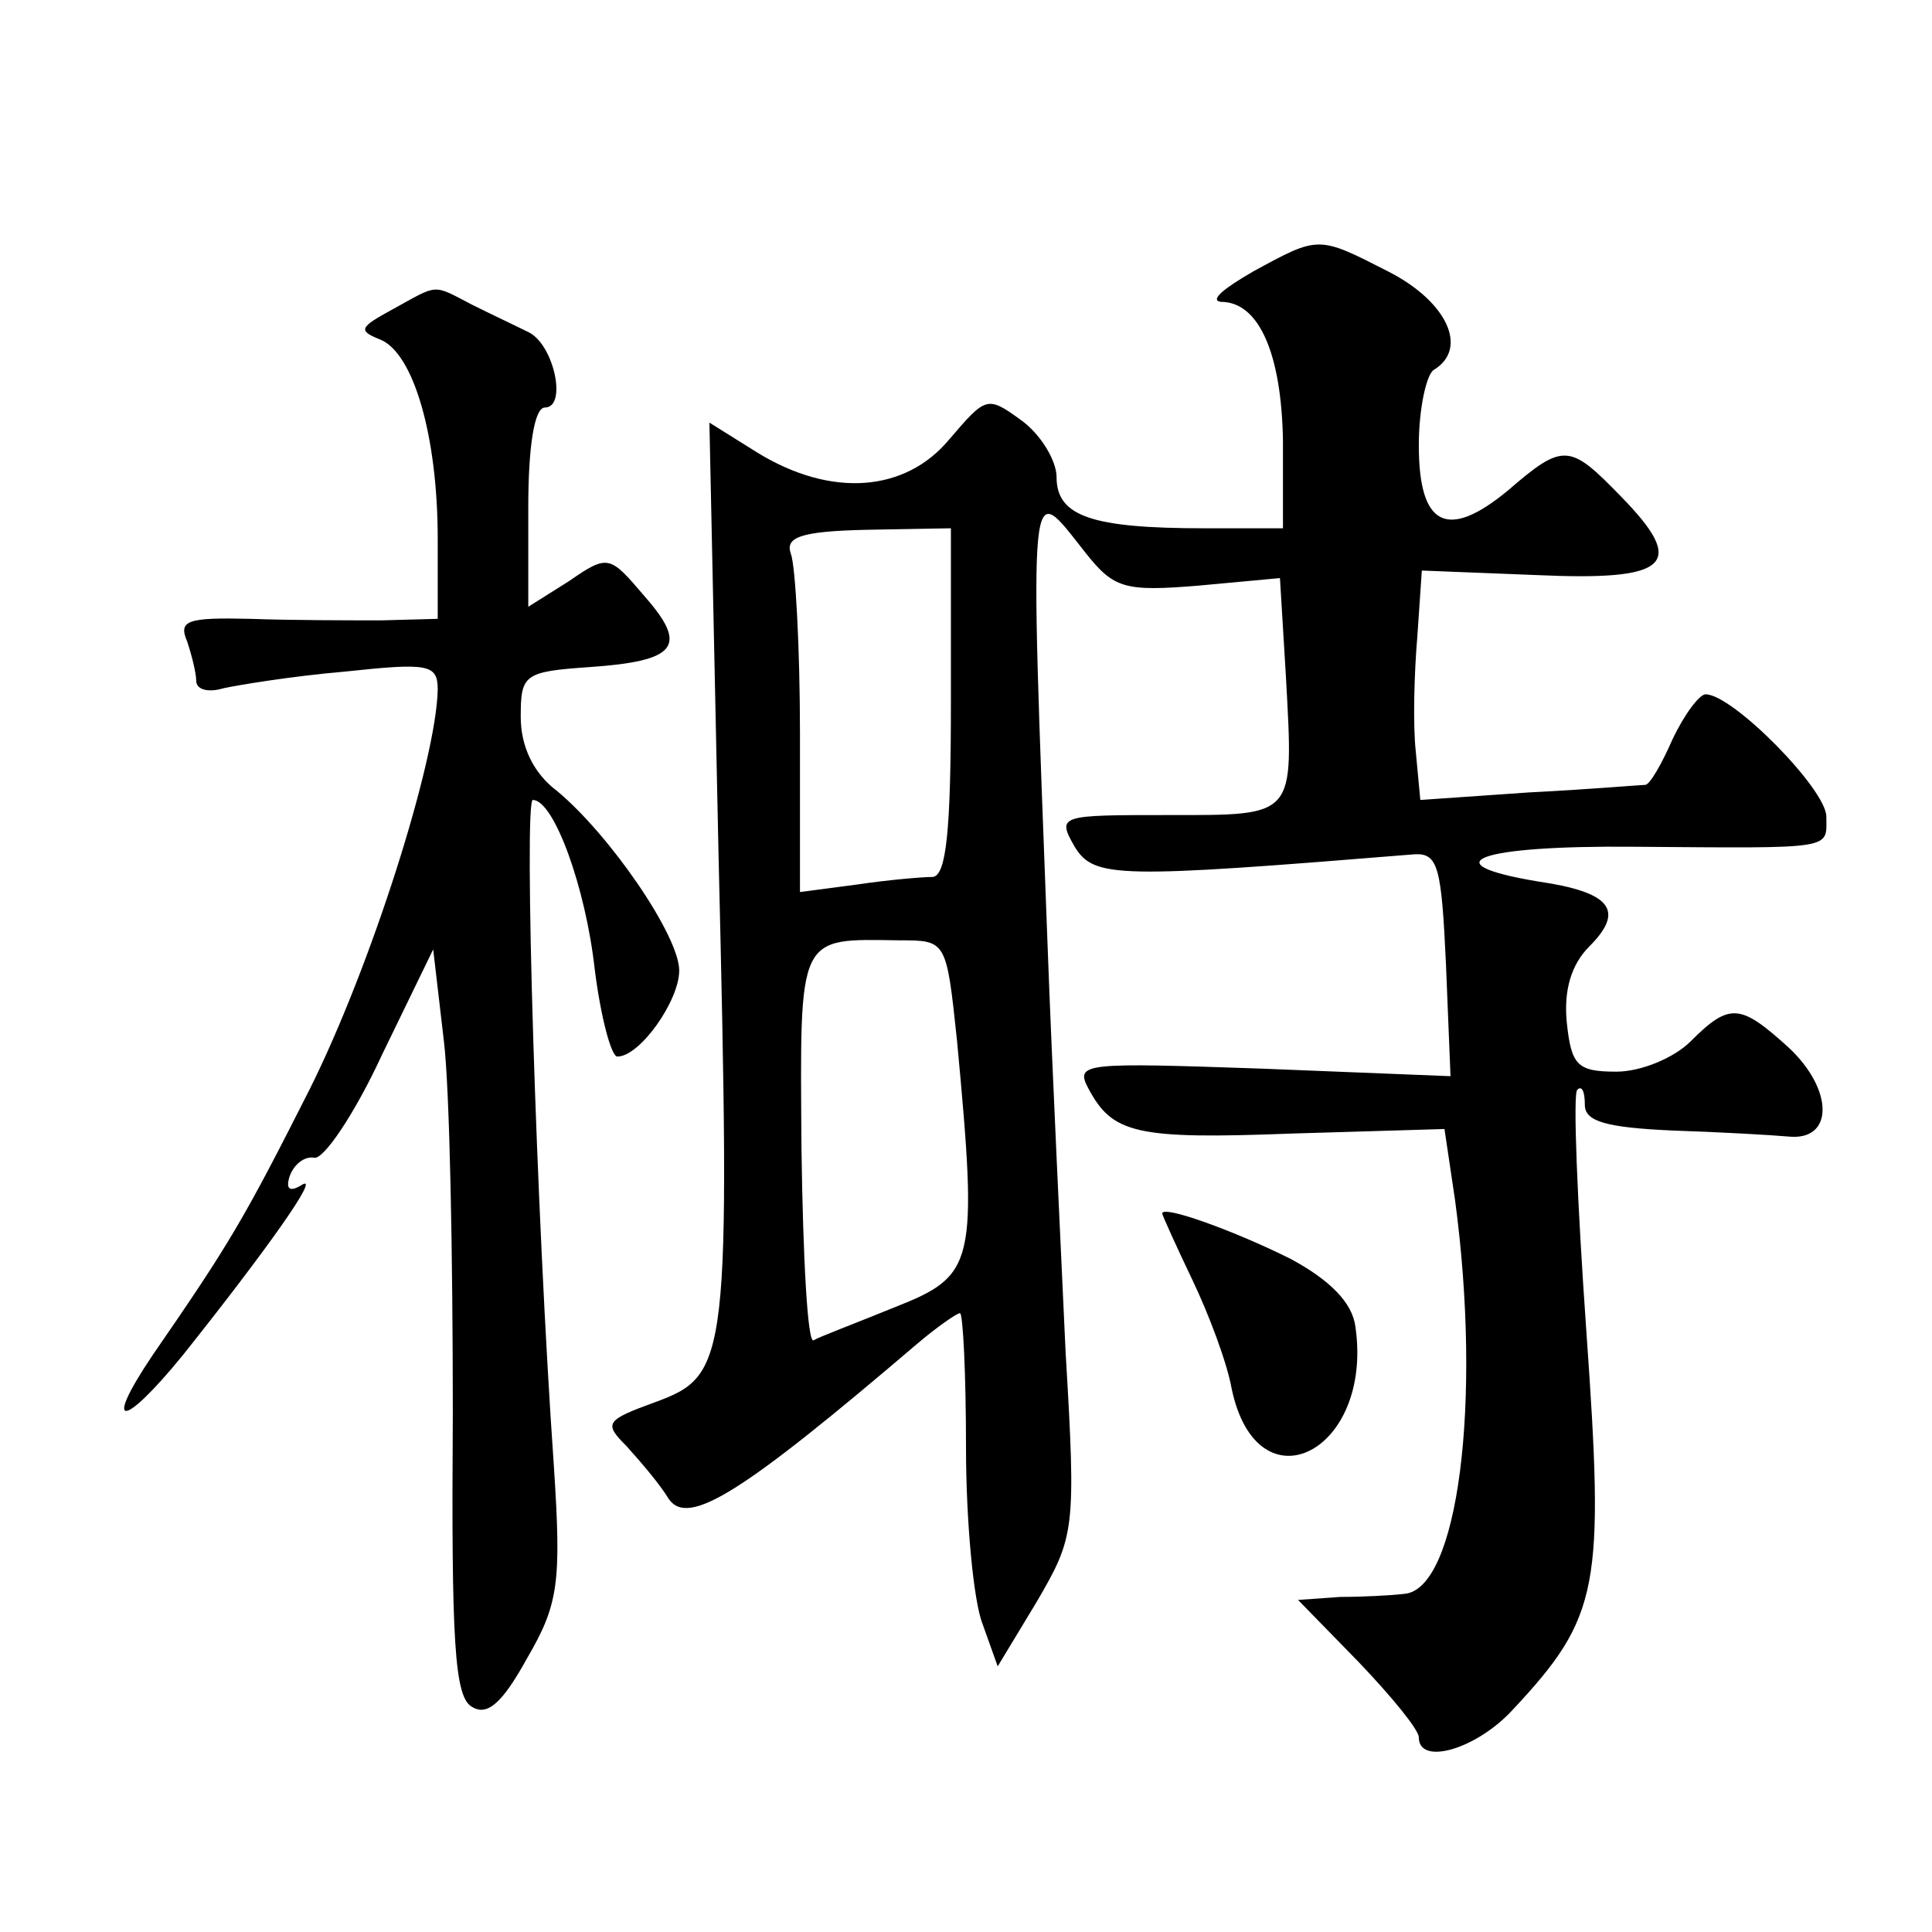
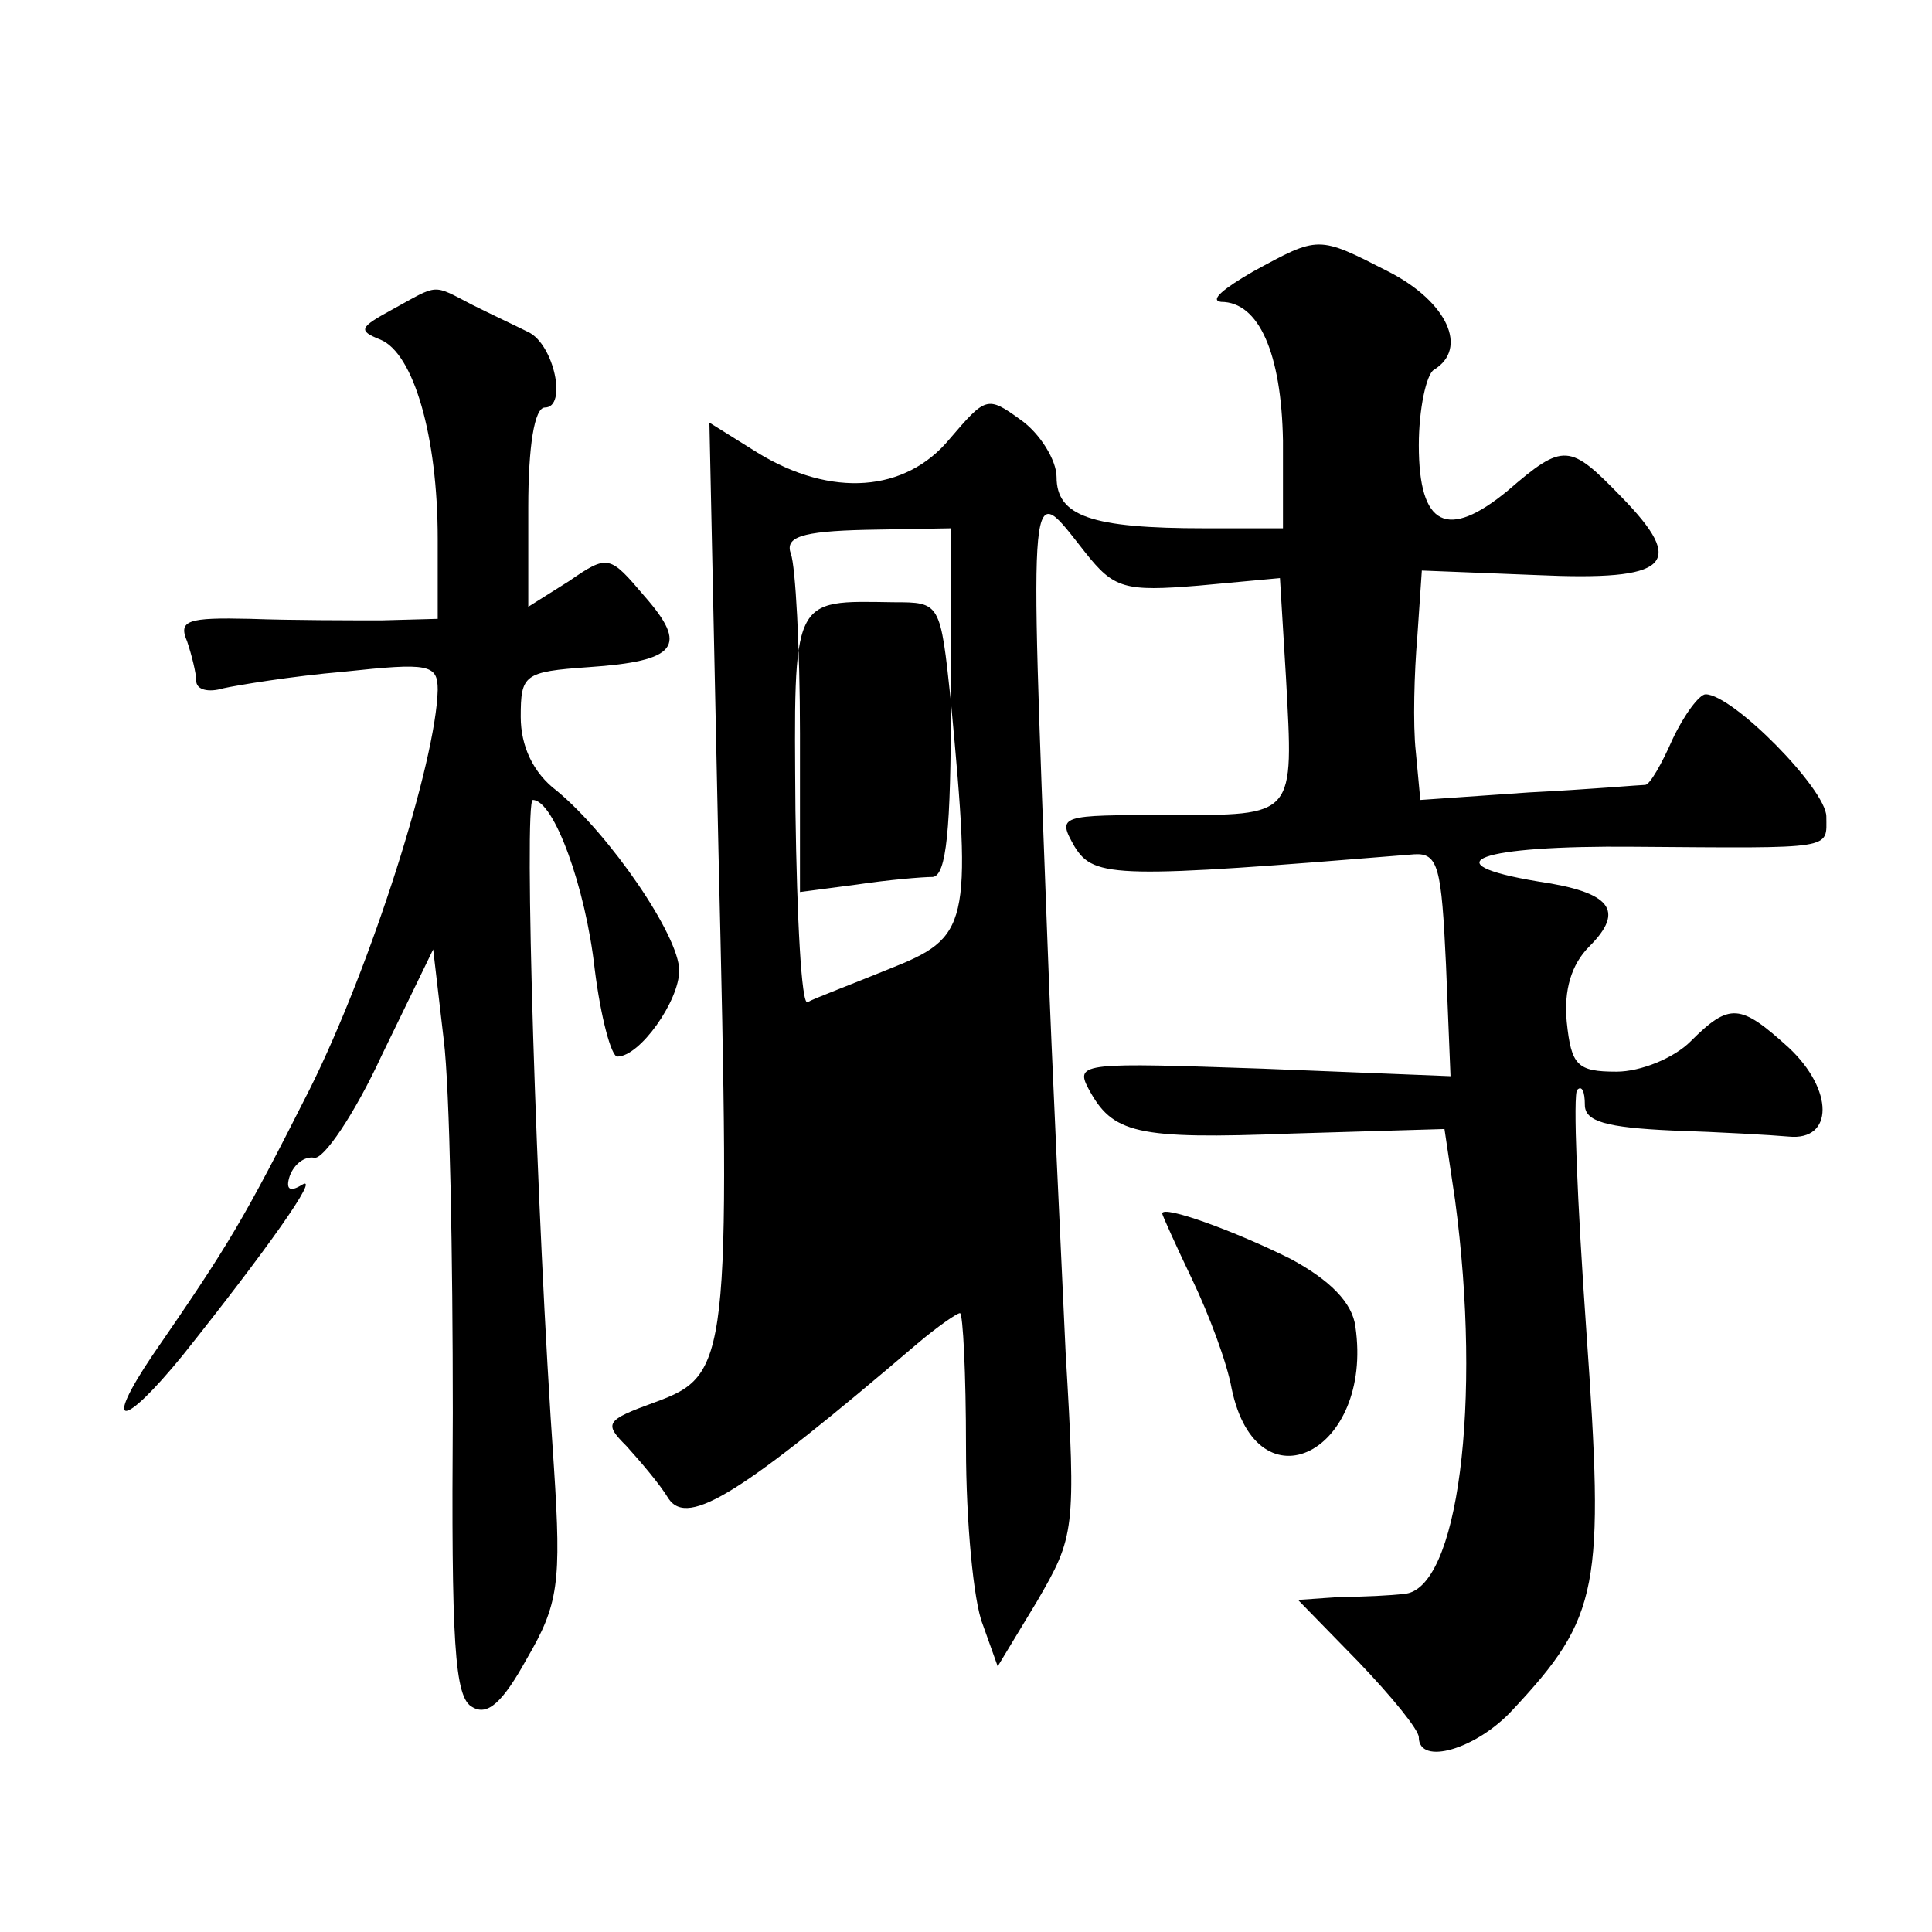
<svg xmlns="http://www.w3.org/2000/svg" version="1.0" width="128pt" height="128pt" viewBox="0 0 128 128" preserveAspectRatio="xMidYMid meet">
  <g transform="translate(0,128) scale(0.1,-0.1)" fill="#0" stroke="none">
-     <path d="M830 1100 c-19 -11 -29 -19 -21 -20 25 0 40 -34 41 -92 l0 -58 -52 0 c-75 0 -98 8 -98 34 0 11 -11 29 -24 38 -22 16 -23 15 -47 -13 -29 -35 -78 -39 -127 -9 l-32 20 6 -284 c8 -338 7 -347 -42 -365 -33 -12 -34 -14 -19 -29 9 -10 22 -25 28 -35 13 -19 49 4 165 103 13 11 26 20 28 20 2 0 4 -40 4 -89 0 -49 5 -102 11 -117 l10 -28 26 43 c25 43 26 47 19 165 -3 66 -9 189 -12 271 -12 319 -13 307 25 259 19 -24 26 -26 75 -22 l54 5 4 -66 c5 -93 7 -91 -78 -91 -72 0 -74 0 -62 -21 13 -21 28 -21 225 -5 16 1 18 -9 21 -73 l3 -74 -125 5 c-117 4 -124 4 -115 -13 16 -30 31 -34 135 -30 l101 3 7 -47 c18 -134 2 -259 -34 -261 -8 -1 -27 -2 -42 -2 l-28 -2 40 -41 c22 -23 40 -45 40 -50 0 -19 38 -8 62 18 58 62 61 81 49 251 -6 85 -9 158 -6 160 3 3 5 -1 5 -10 0 -11 14 -15 58 -17 31 -1 66 -3 77 -4 30 -3 30 31 0 59 -32 29 -39 30 -65 4 -11 -11 -33 -20 -49 -20 -26 0 -30 4 -33 33 -2 21 3 38 15 50 24 24 14 36 -34 43 -72 12 -40 24 64 23 134 -1 127 -2 127 20 0 18 -62 81 -80 81 -4 0 -14 -13 -22 -30 -7 -16 -15 -30 -18 -30 -3 0 -37 -3 -77 -5 l-72 -5 -3 32 c-2 18 -1 53 1 76 l3 44 76 -3 c88 -4 100 7 56 52 -34 35 -38 36 -75 4 -40 -33 -59 -24 -59 30 0 24 5 47 10 50 23 14 9 45 -30 65 -47 24 -46 24 -90 0z m-200 -285 c0 -85 -3 -115 -12 -116 -7 0 -30 -2 -50 -5 l-38 -5 0 105 c0 57 -3 111 -6 119 -4 11 6 15 50 16 l56 1 0 -115z m4 -224 c14 -149 12 -156 -41 -177 -27 -11 -51 -20 -54 -22 -4 -2 -7 55 -8 127 -1 143 -3 139 65 138 31 0 31 0 38 -66z M260 1075 c-22 -12 -23 -14 -8 -20 22 -9 38 -64 38 -132 l0 -53 -37 -1 c-21 0 -60 0 -87 1 -42 1 -48 -1 -42 -15 3 -9 6 -21 6 -26 0 -6 8 -8 18 -5 9 2 45 8 80 11 56 6 62 5 62 -12 -1 -47 -44 -183 -85 -265 -44 -87 -53 -102 -104 -176 -33 -49 -20 -49 20 0 55 69 92 121 79 113 -8 -5 -11 -3 -8 6 3 8 10 13 16 12 6 -2 27 29 45 68 l34 70 7 -60 c4 -32 6 -144 6 -247 -1 -152 1 -189 13 -195 10 -6 20 3 36 32 21 36 23 50 18 127 -12 171 -20 442 -14 442 14 0 35 -58 41 -112 4 -32 11 -58 15 -58 15 0 41 37 41 57 0 23 -46 90 -81 119 -16 12 -24 30 -24 49 0 28 2 30 45 33 59 4 66 14 37 47 -23 27 -24 28 -50 10 l-27 -17 0 66 c0 40 4 66 11 66 15 0 6 42 -11 50 -8 4 -25 12 -37 18 -27 14 -22 14 -53 -3z M770 476 c0 -1 9 -21 20 -44 11 -23 23 -55 26 -72 17 -81 94 -42 82 41 -2 16 -17 31 -43 45 -36 18 -85 36 -85 30z" />
+     <path d="M830 1100 c-19 -11 -29 -19 -21 -20 25 0 40 -34 41 -92 l0 -58 -52 0 c-75 0 -98 8 -98 34 0 11 -11 29 -24 38 -22 16 -23 15 -47 -13 -29 -35 -78 -39 -127 -9 l-32 20 6 -284 c8 -338 7 -347 -42 -365 -33 -12 -34 -14 -19 -29 9 -10 22 -25 28 -35 13 -19 49 4 165 103 13 11 26 20 28 20 2 0 4 -40 4 -89 0 -49 5 -102 11 -117 l10 -28 26 43 c25 43 26 47 19 165 -3 66 -9 189 -12 271 -12 319 -13 307 25 259 19 -24 26 -26 75 -22 l54 5 4 -66 c5 -93 7 -91 -78 -91 -72 0 -74 0 -62 -21 13 -21 28 -21 225 -5 16 1 18 -9 21 -73 l3 -74 -125 5 c-117 4 -124 4 -115 -13 16 -30 31 -34 135 -30 l101 3 7 -47 c18 -134 2 -259 -34 -261 -8 -1 -27 -2 -42 -2 l-28 -2 40 -41 c22 -23 40 -45 40 -50 0 -19 38 -8 62 18 58 62 61 81 49 251 -6 85 -9 158 -6 160 3 3 5 -1 5 -10 0 -11 14 -15 58 -17 31 -1 66 -3 77 -4 30 -3 30 31 0 59 -32 29 -39 30 -65 4 -11 -11 -33 -20 -49 -20 -26 0 -30 4 -33 33 -2 21 3 38 15 50 24 24 14 36 -34 43 -72 12 -40 24 64 23 134 -1 127 -2 127 20 0 18 -62 81 -80 81 -4 0 -14 -13 -22 -30 -7 -16 -15 -30 -18 -30 -3 0 -37 -3 -77 -5 l-72 -5 -3 32 c-2 18 -1 53 1 76 l3 44 76 -3 c88 -4 100 7 56 52 -34 35 -38 36 -75 4 -40 -33 -59 -24 -59 30 0 24 5 47 10 50 23 14 9 45 -30 65 -47 24 -46 24 -90 0z m-200 -285 c0 -85 -3 -115 -12 -116 -7 0 -30 -2 -50 -5 l-38 -5 0 105 c0 57 -3 111 -6 119 -4 11 6 15 50 16 l56 1 0 -115z c14 -149 12 -156 -41 -177 -27 -11 -51 -20 -54 -22 -4 -2 -7 55 -8 127 -1 143 -3 139 65 138 31 0 31 0 38 -66z M260 1075 c-22 -12 -23 -14 -8 -20 22 -9 38 -64 38 -132 l0 -53 -37 -1 c-21 0 -60 0 -87 1 -42 1 -48 -1 -42 -15 3 -9 6 -21 6 -26 0 -6 8 -8 18 -5 9 2 45 8 80 11 56 6 62 5 62 -12 -1 -47 -44 -183 -85 -265 -44 -87 -53 -102 -104 -176 -33 -49 -20 -49 20 0 55 69 92 121 79 113 -8 -5 -11 -3 -8 6 3 8 10 13 16 12 6 -2 27 29 45 68 l34 70 7 -60 c4 -32 6 -144 6 -247 -1 -152 1 -189 13 -195 10 -6 20 3 36 32 21 36 23 50 18 127 -12 171 -20 442 -14 442 14 0 35 -58 41 -112 4 -32 11 -58 15 -58 15 0 41 37 41 57 0 23 -46 90 -81 119 -16 12 -24 30 -24 49 0 28 2 30 45 33 59 4 66 14 37 47 -23 27 -24 28 -50 10 l-27 -17 0 66 c0 40 4 66 11 66 15 0 6 42 -11 50 -8 4 -25 12 -37 18 -27 14 -22 14 -53 -3z M770 476 c0 -1 9 -21 20 -44 11 -23 23 -55 26 -72 17 -81 94 -42 82 41 -2 16 -17 31 -43 45 -36 18 -85 36 -85 30z" />
  </g>
</svg>